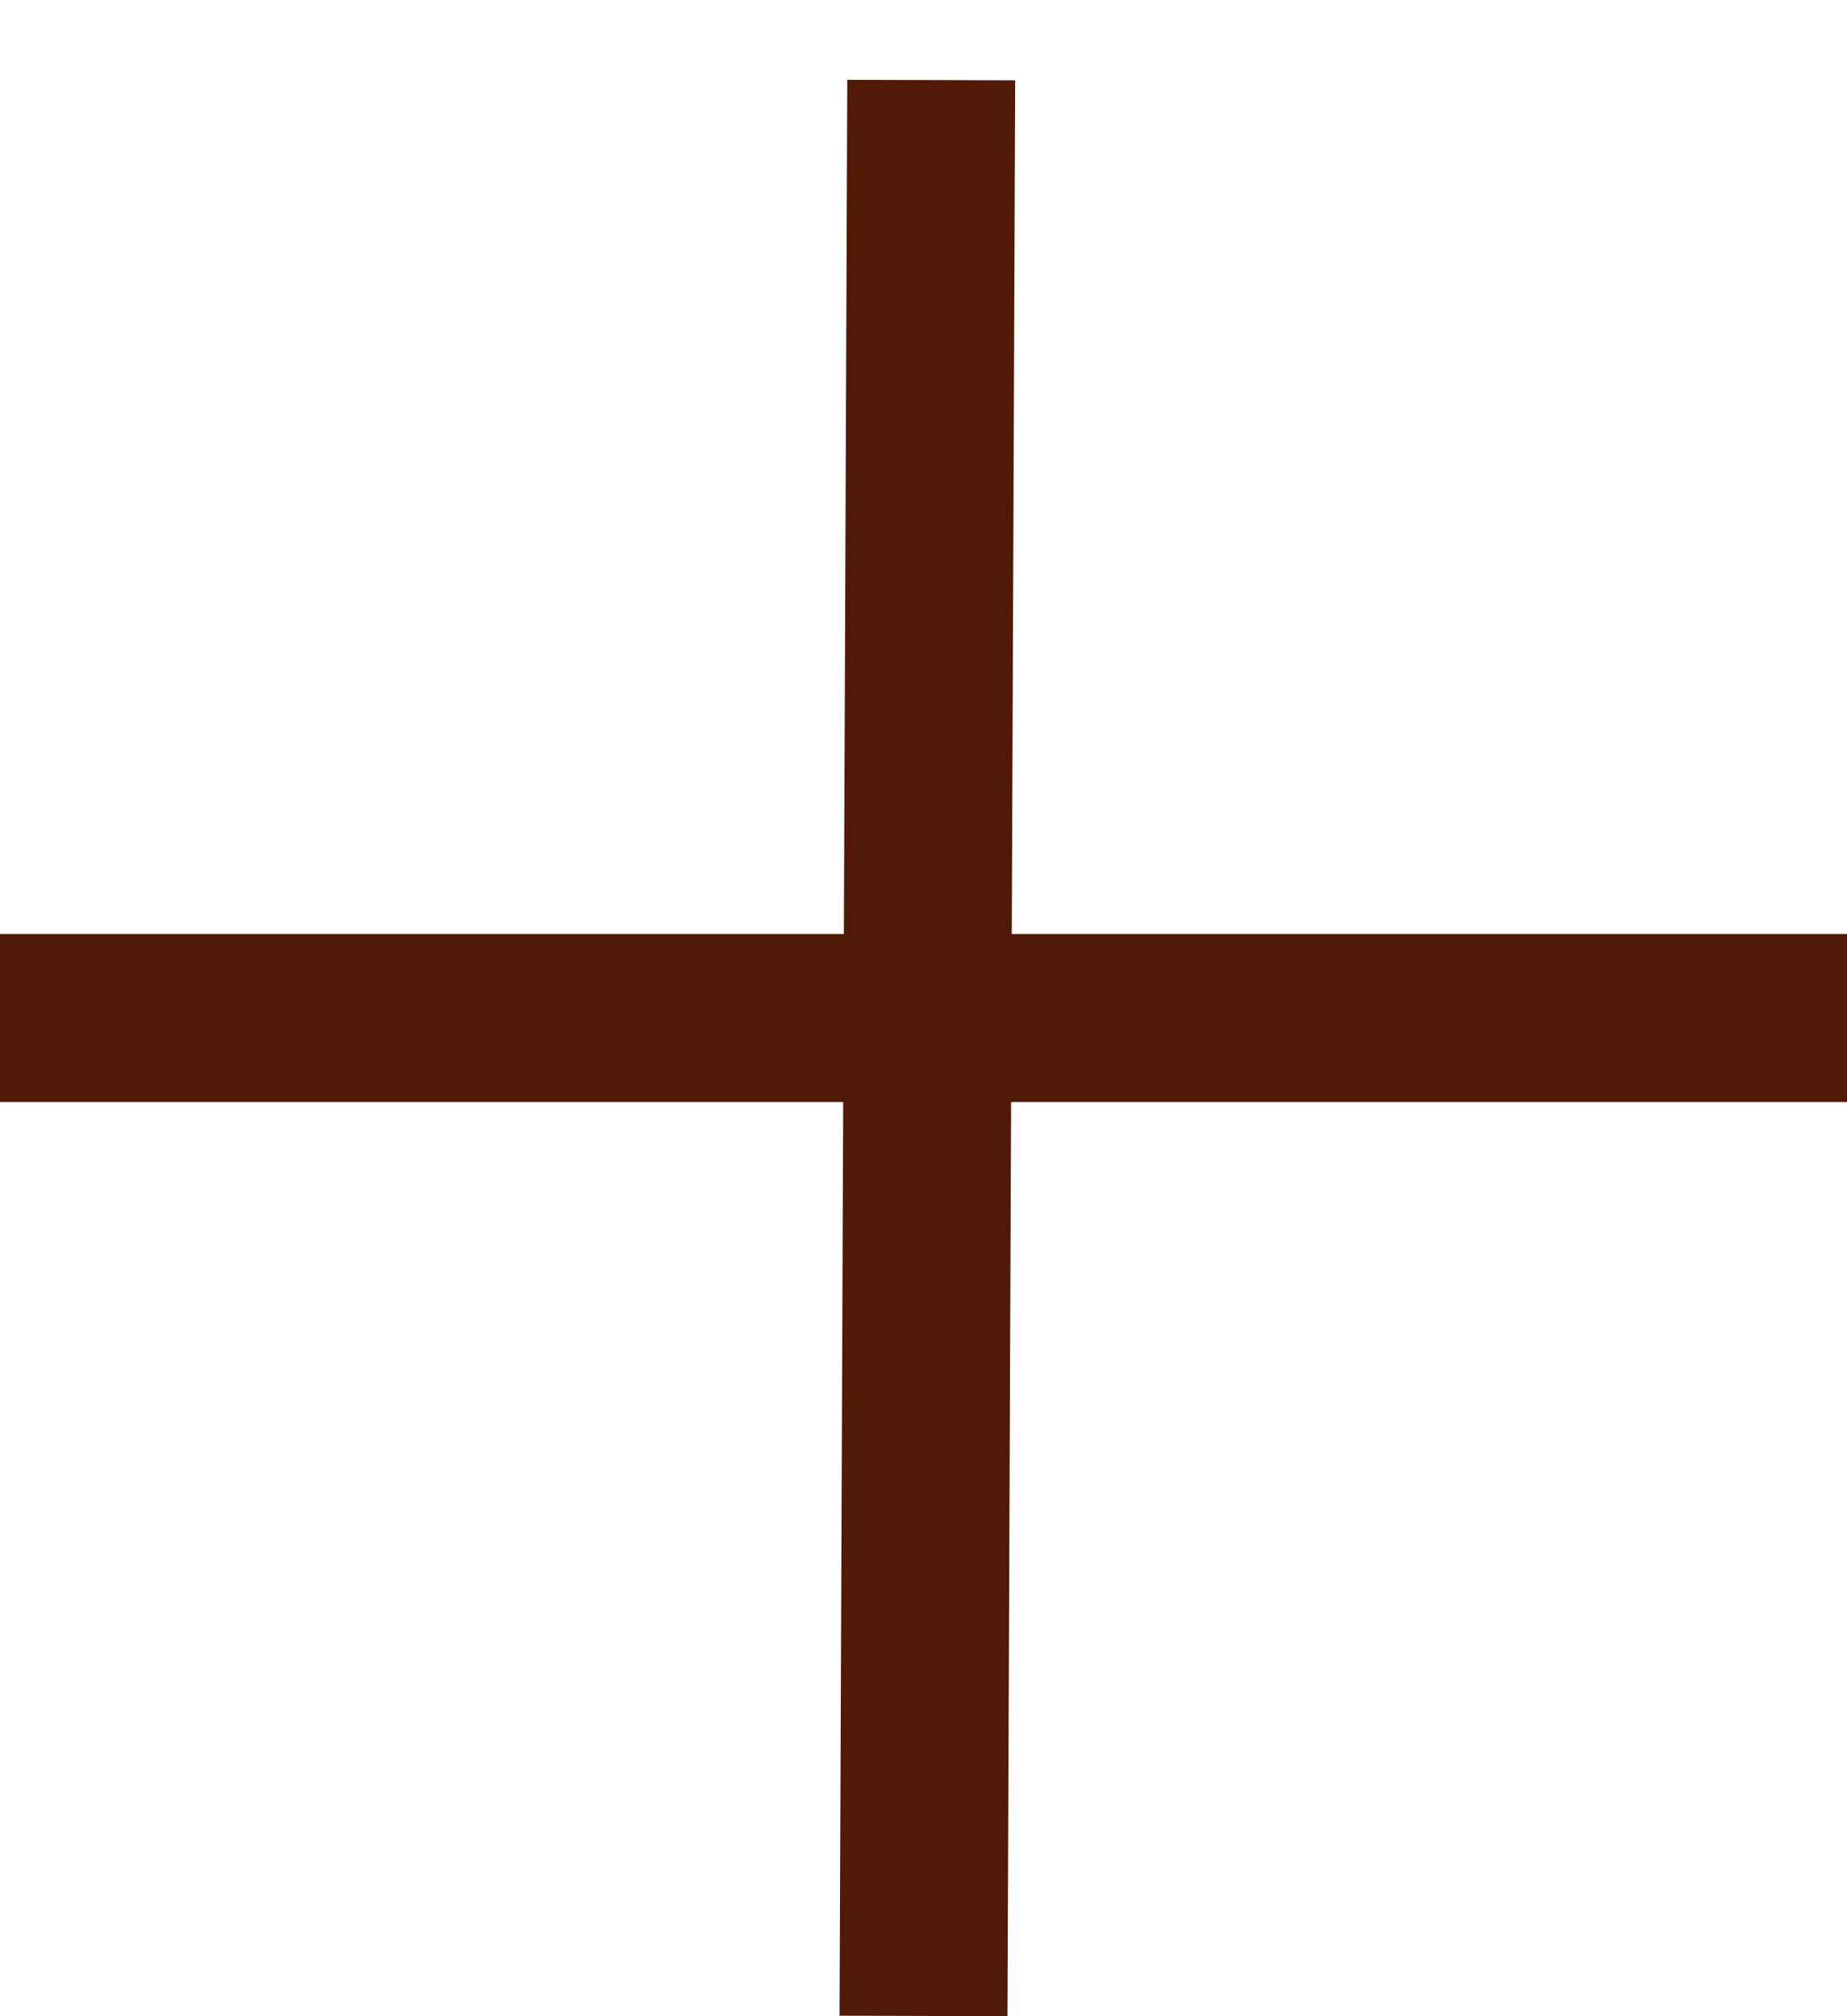
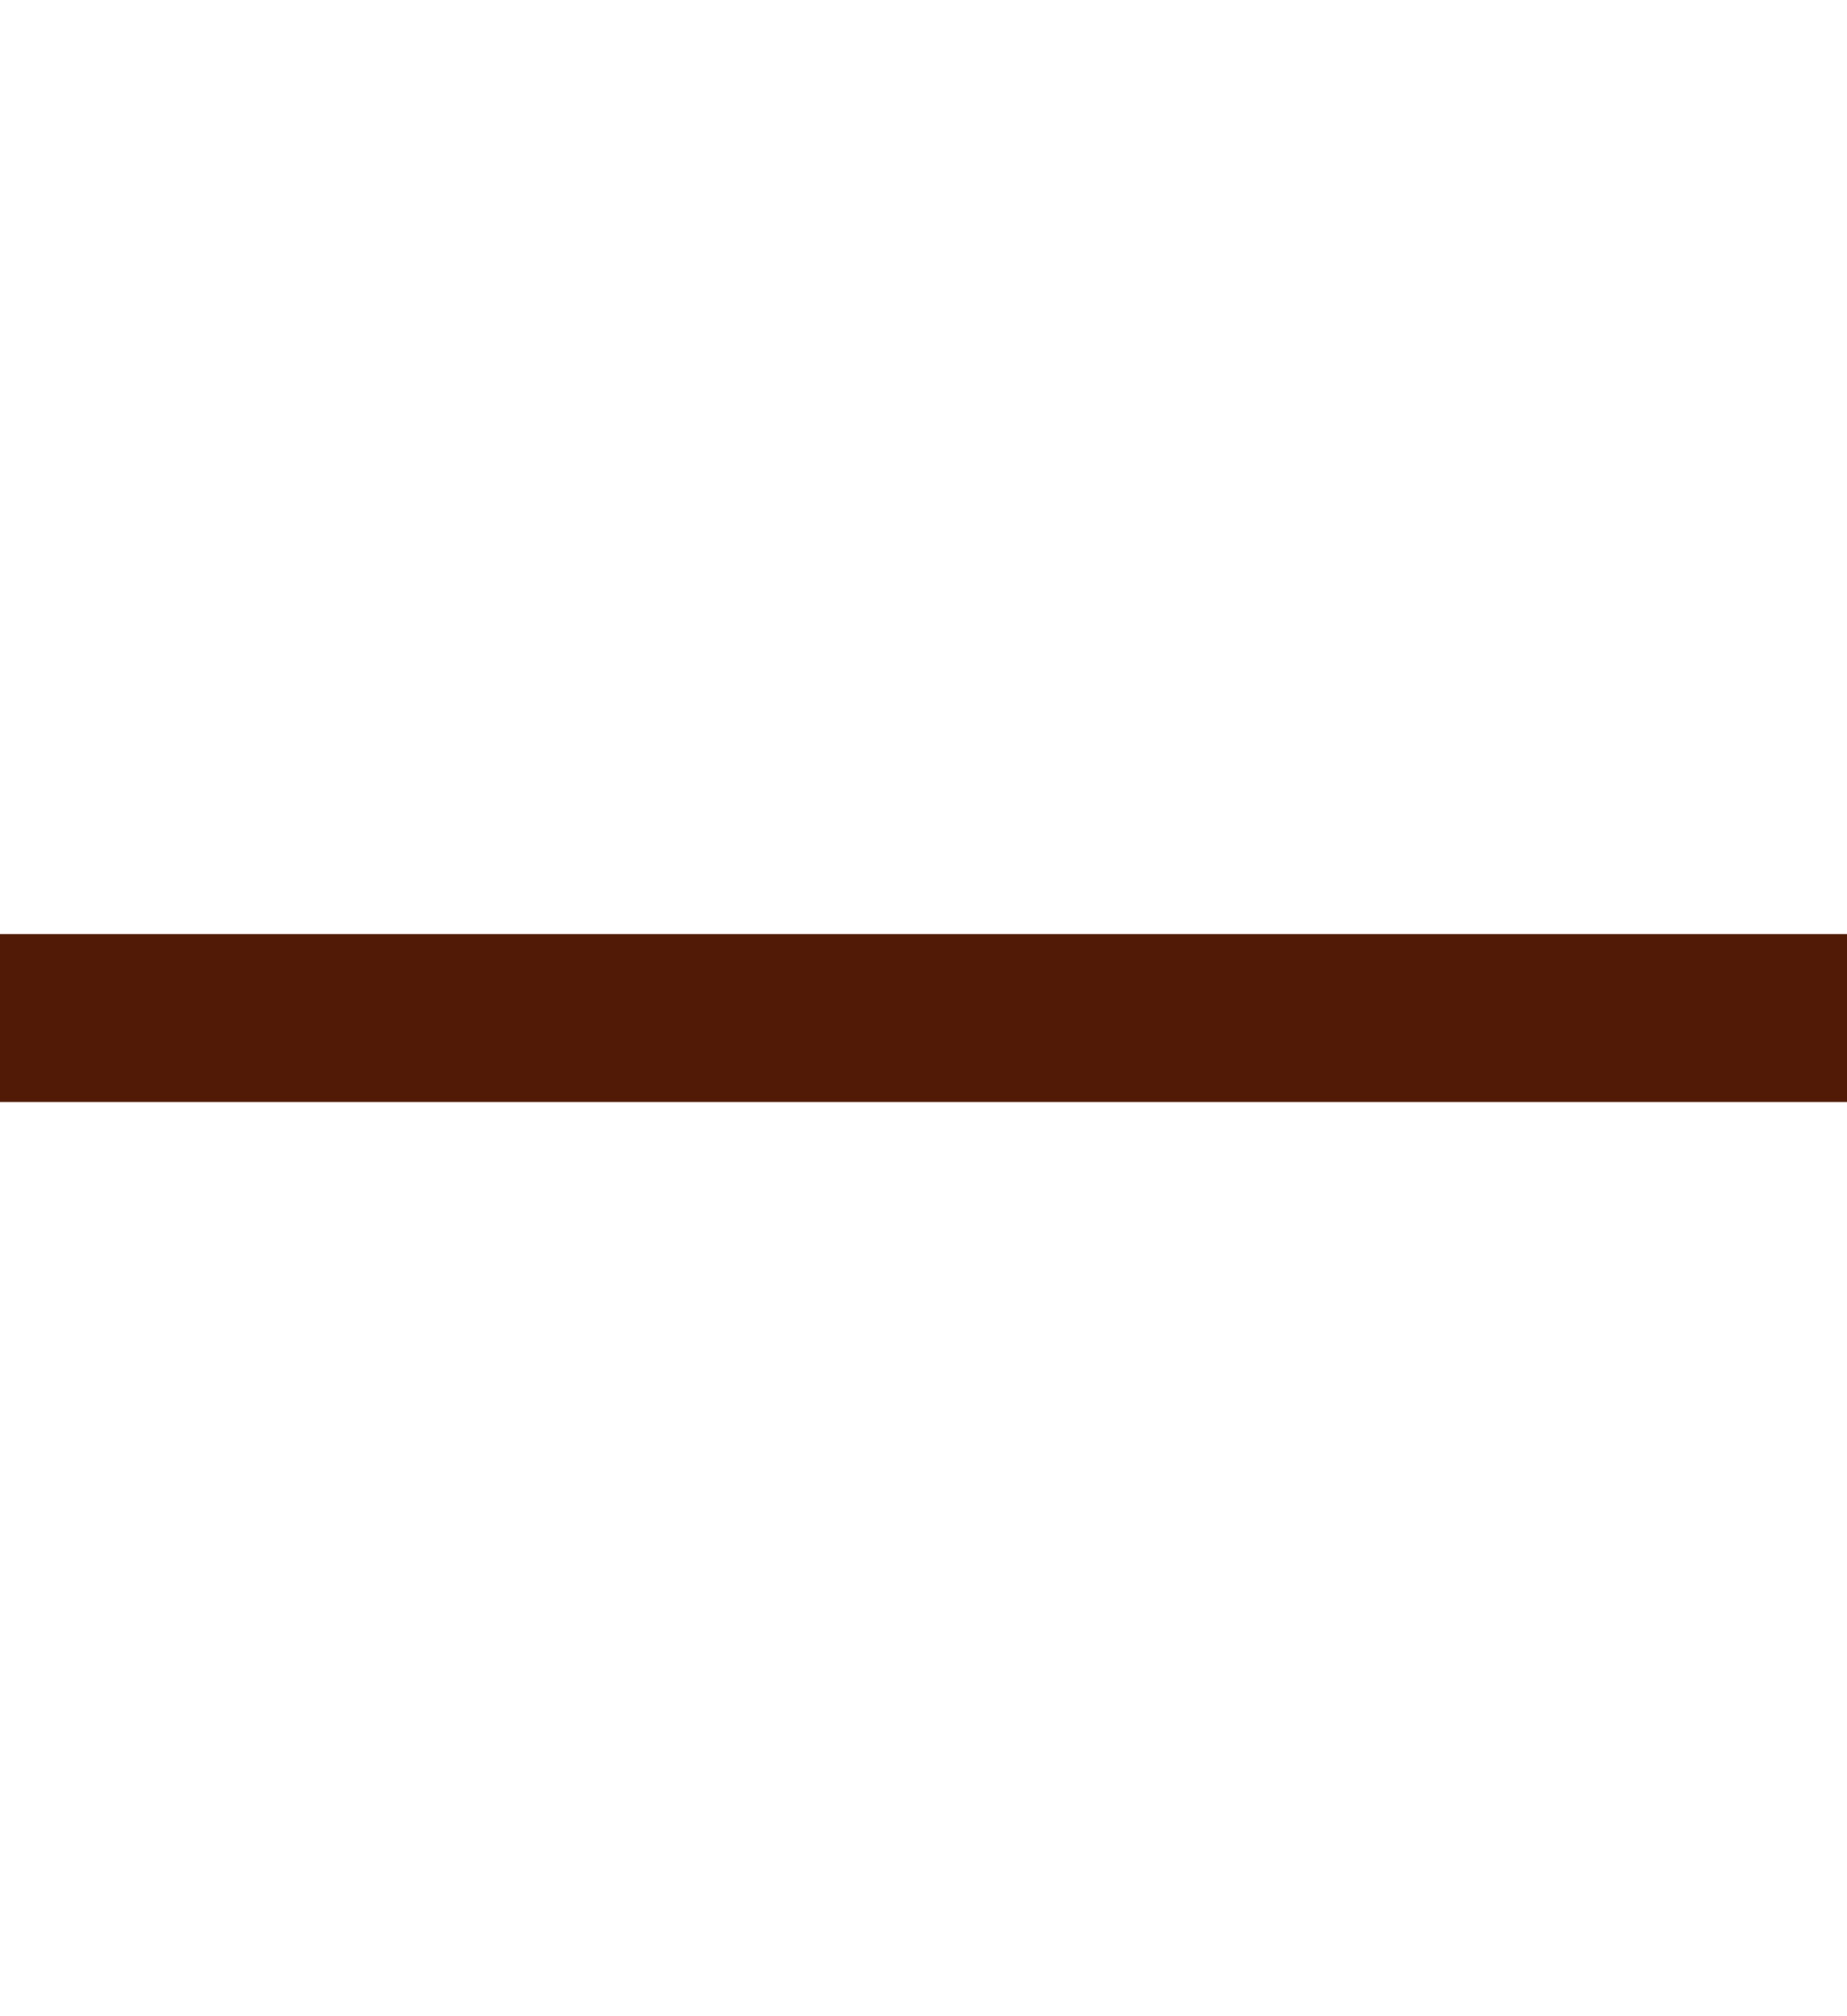
<svg xmlns="http://www.w3.org/2000/svg" width="11" height="12" viewBox="0 0 11 12" fill="none">
  <line x1="11" y1="6.059" x2="4.13228e-08" y2="6.059" stroke="#501A06" />
-   <line y1="-0.5" x2="11.522" y2="-0.5" transform="matrix(0.004 -1 1 0.003 6 12)" stroke="#501A06" />
</svg>